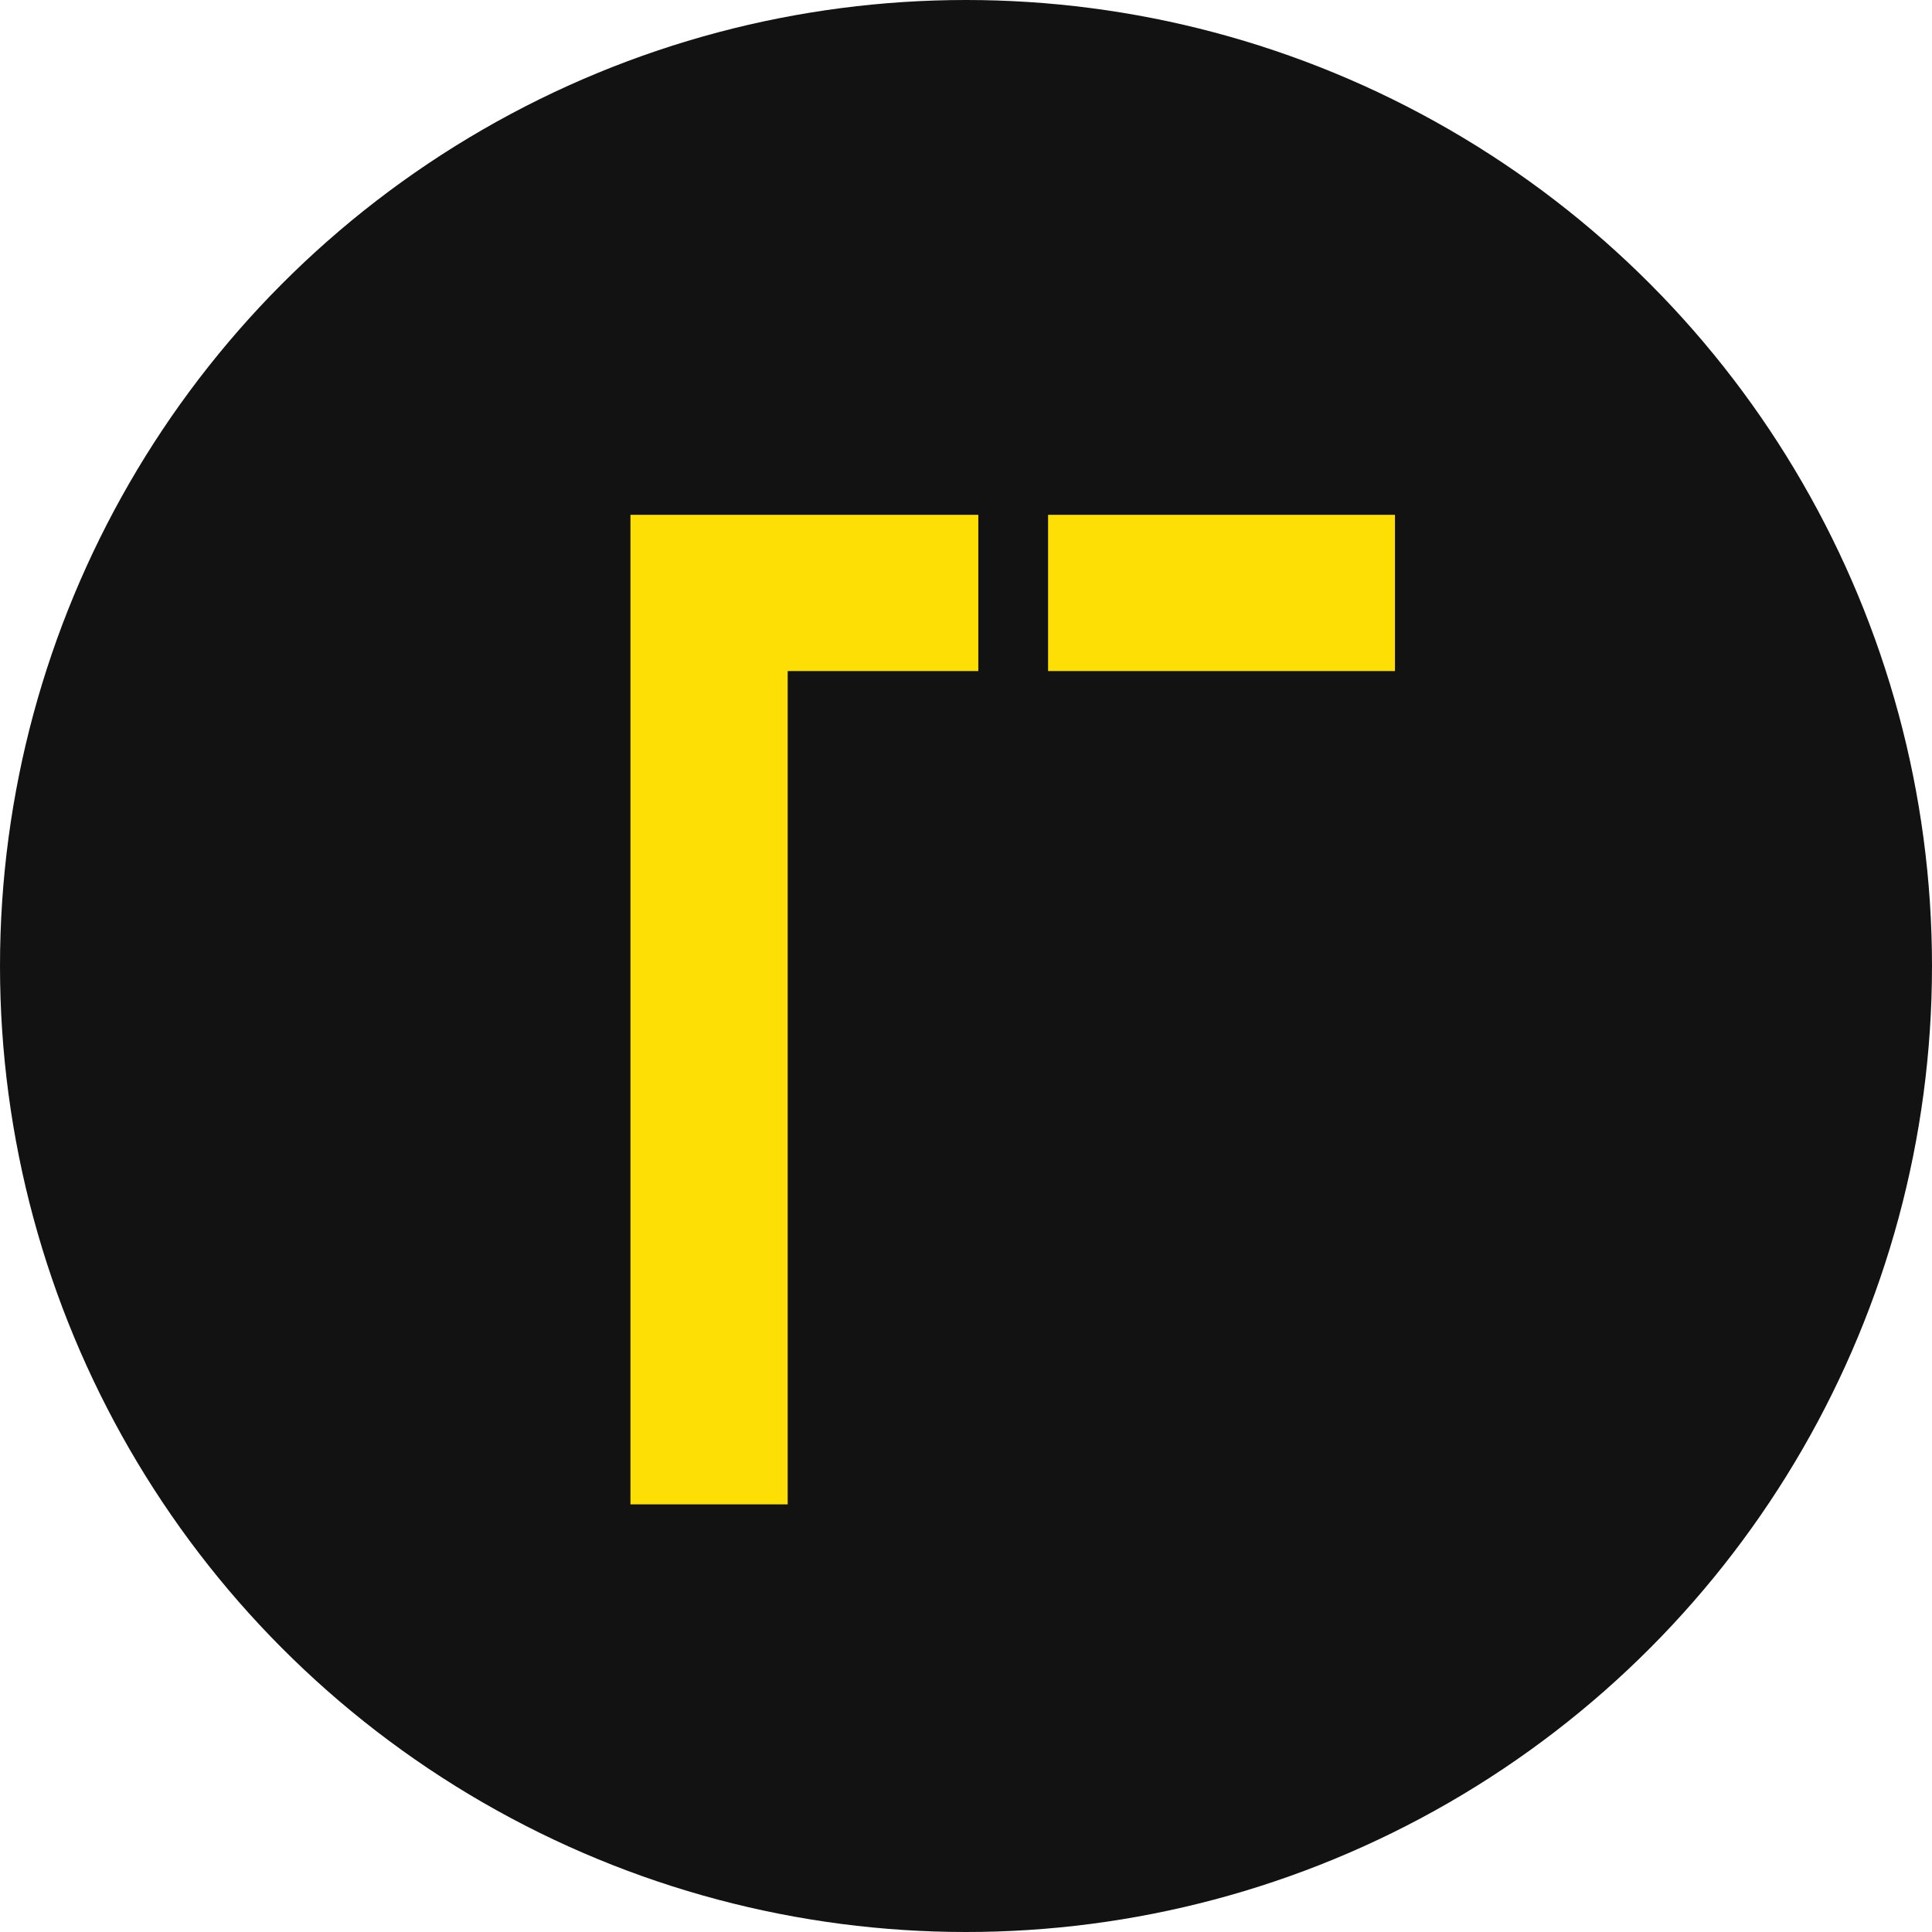
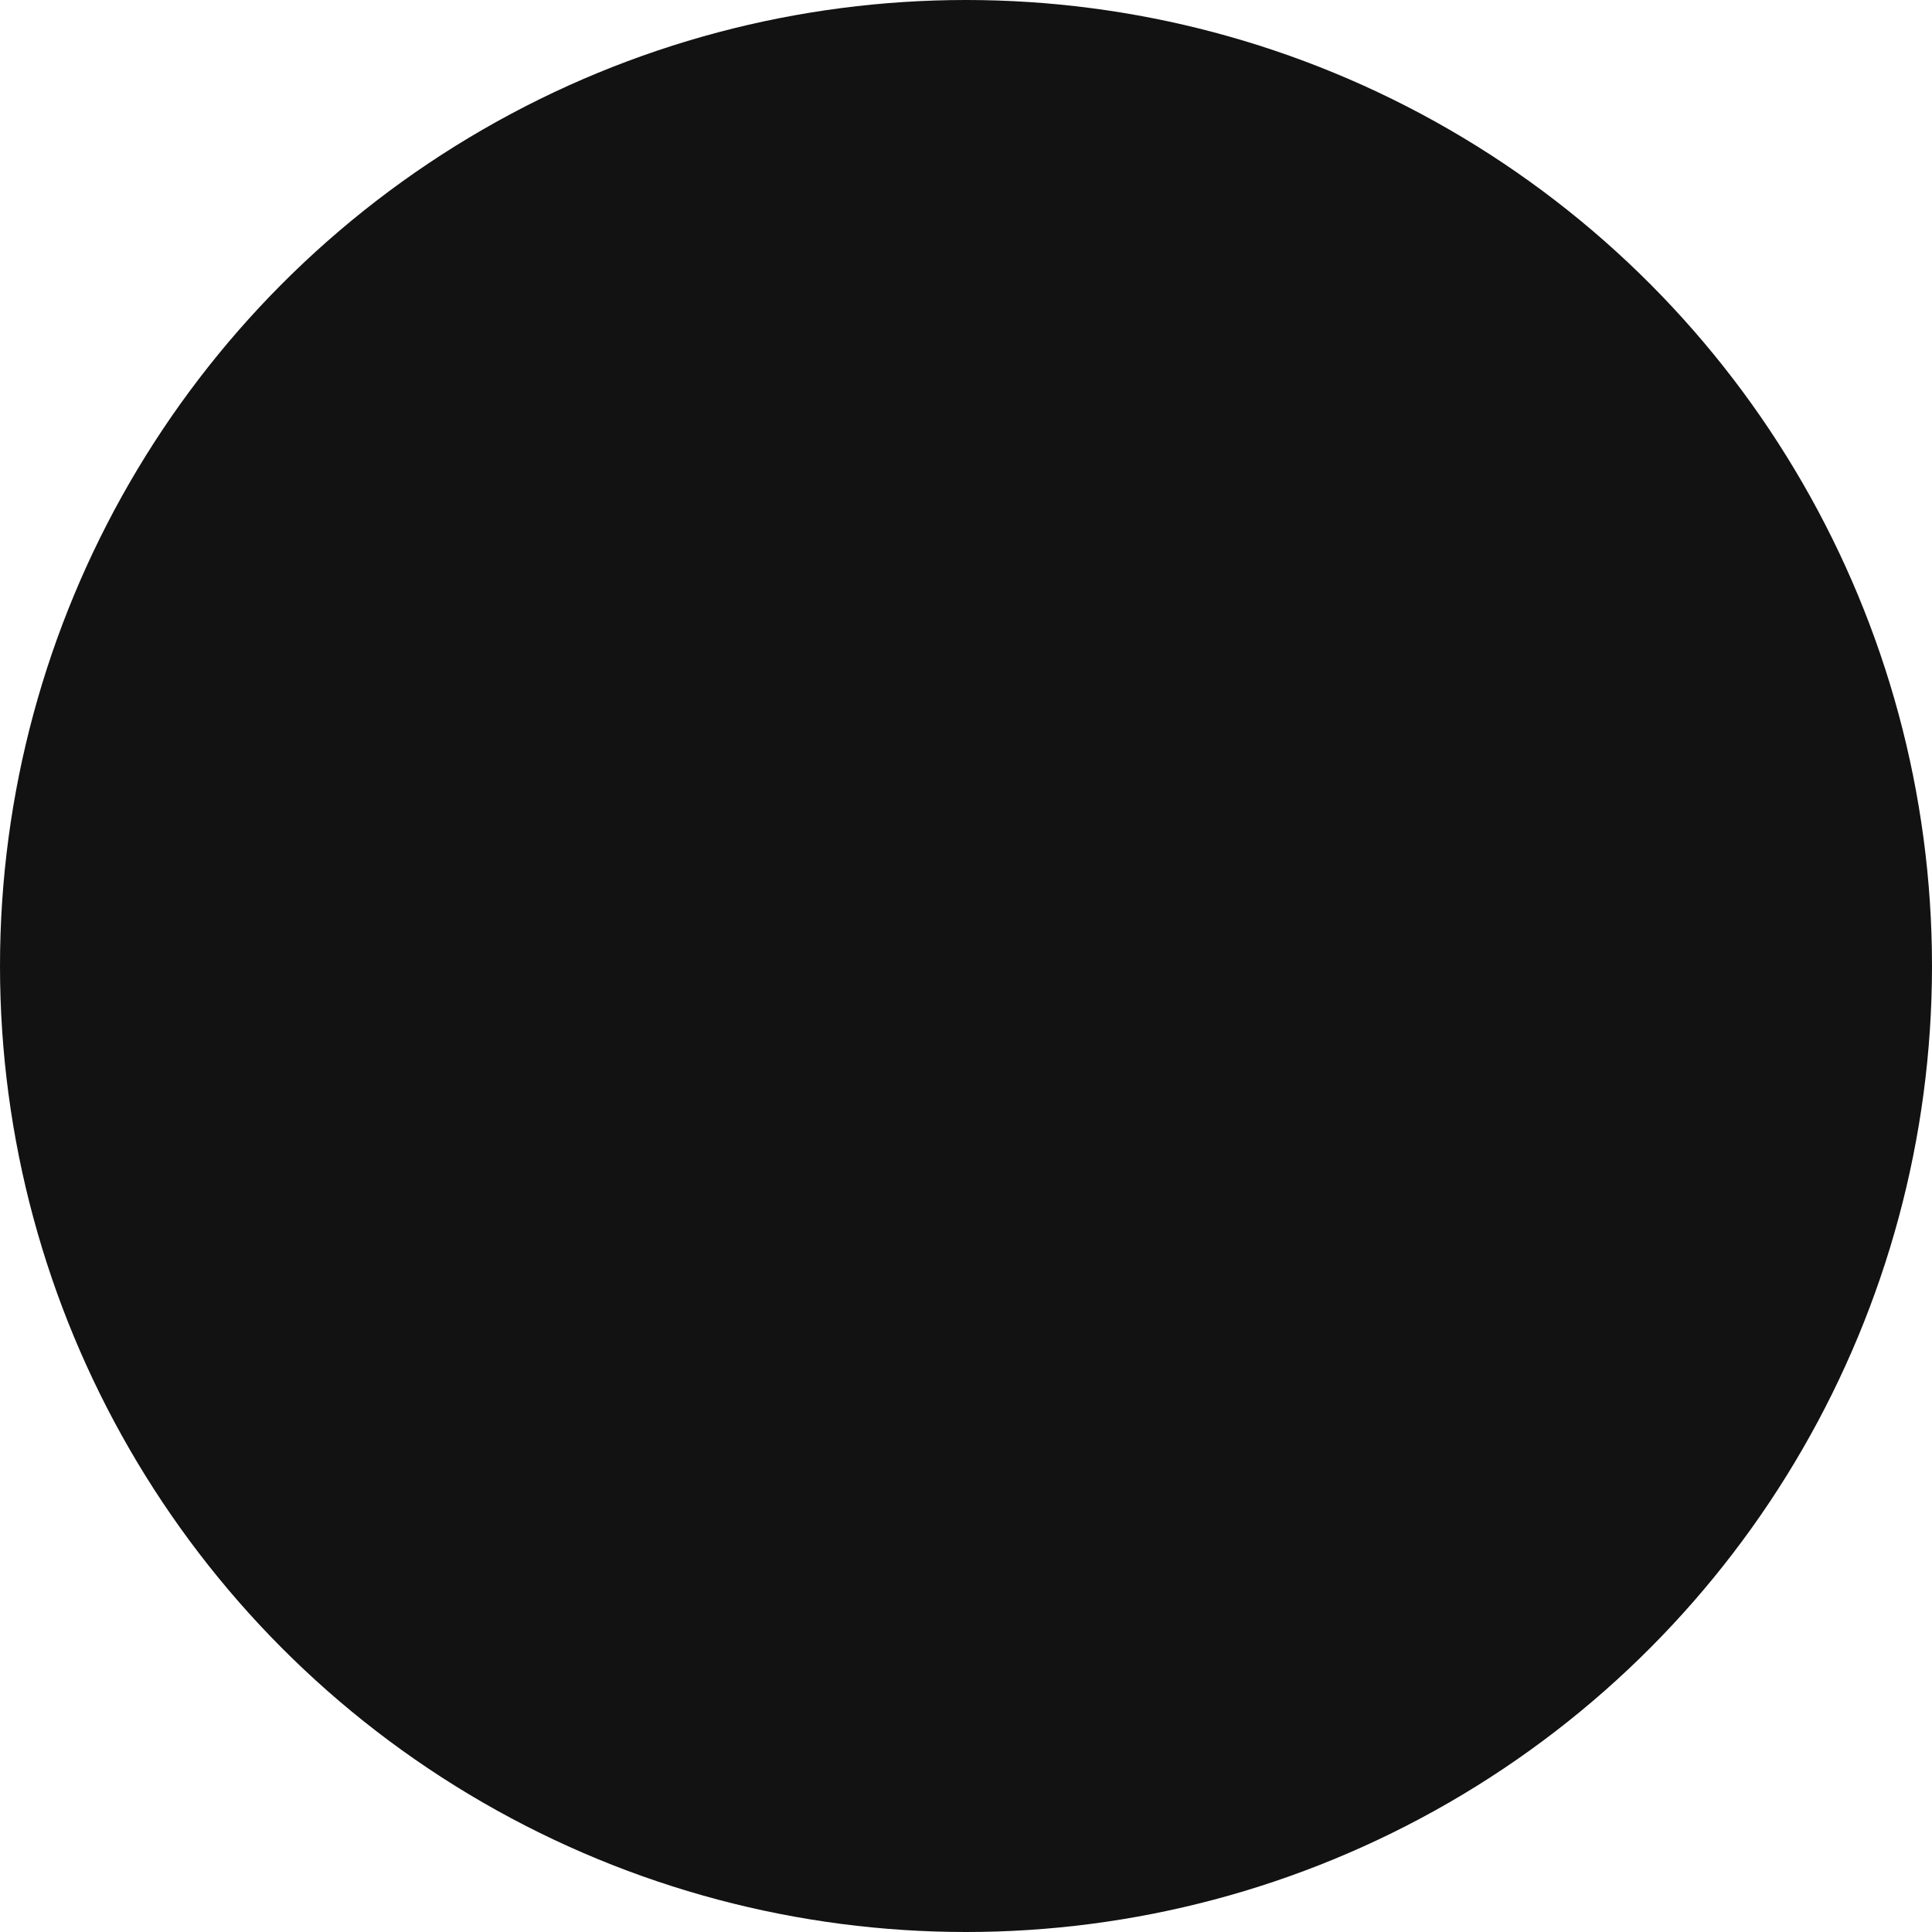
<svg xmlns="http://www.w3.org/2000/svg" width="480" height="480" viewBox="0 0 480 480" fill="none">
  <circle cx="240" cy="240" r="240" fill="#121212" />
-   <path d="M156.633 373.756V127.906H243.059V166.725H195.695V373.756H156.633ZM260.393 166.725V127.906H346.574V166.725H260.393Z" fill="#FDDE05" />
</svg>